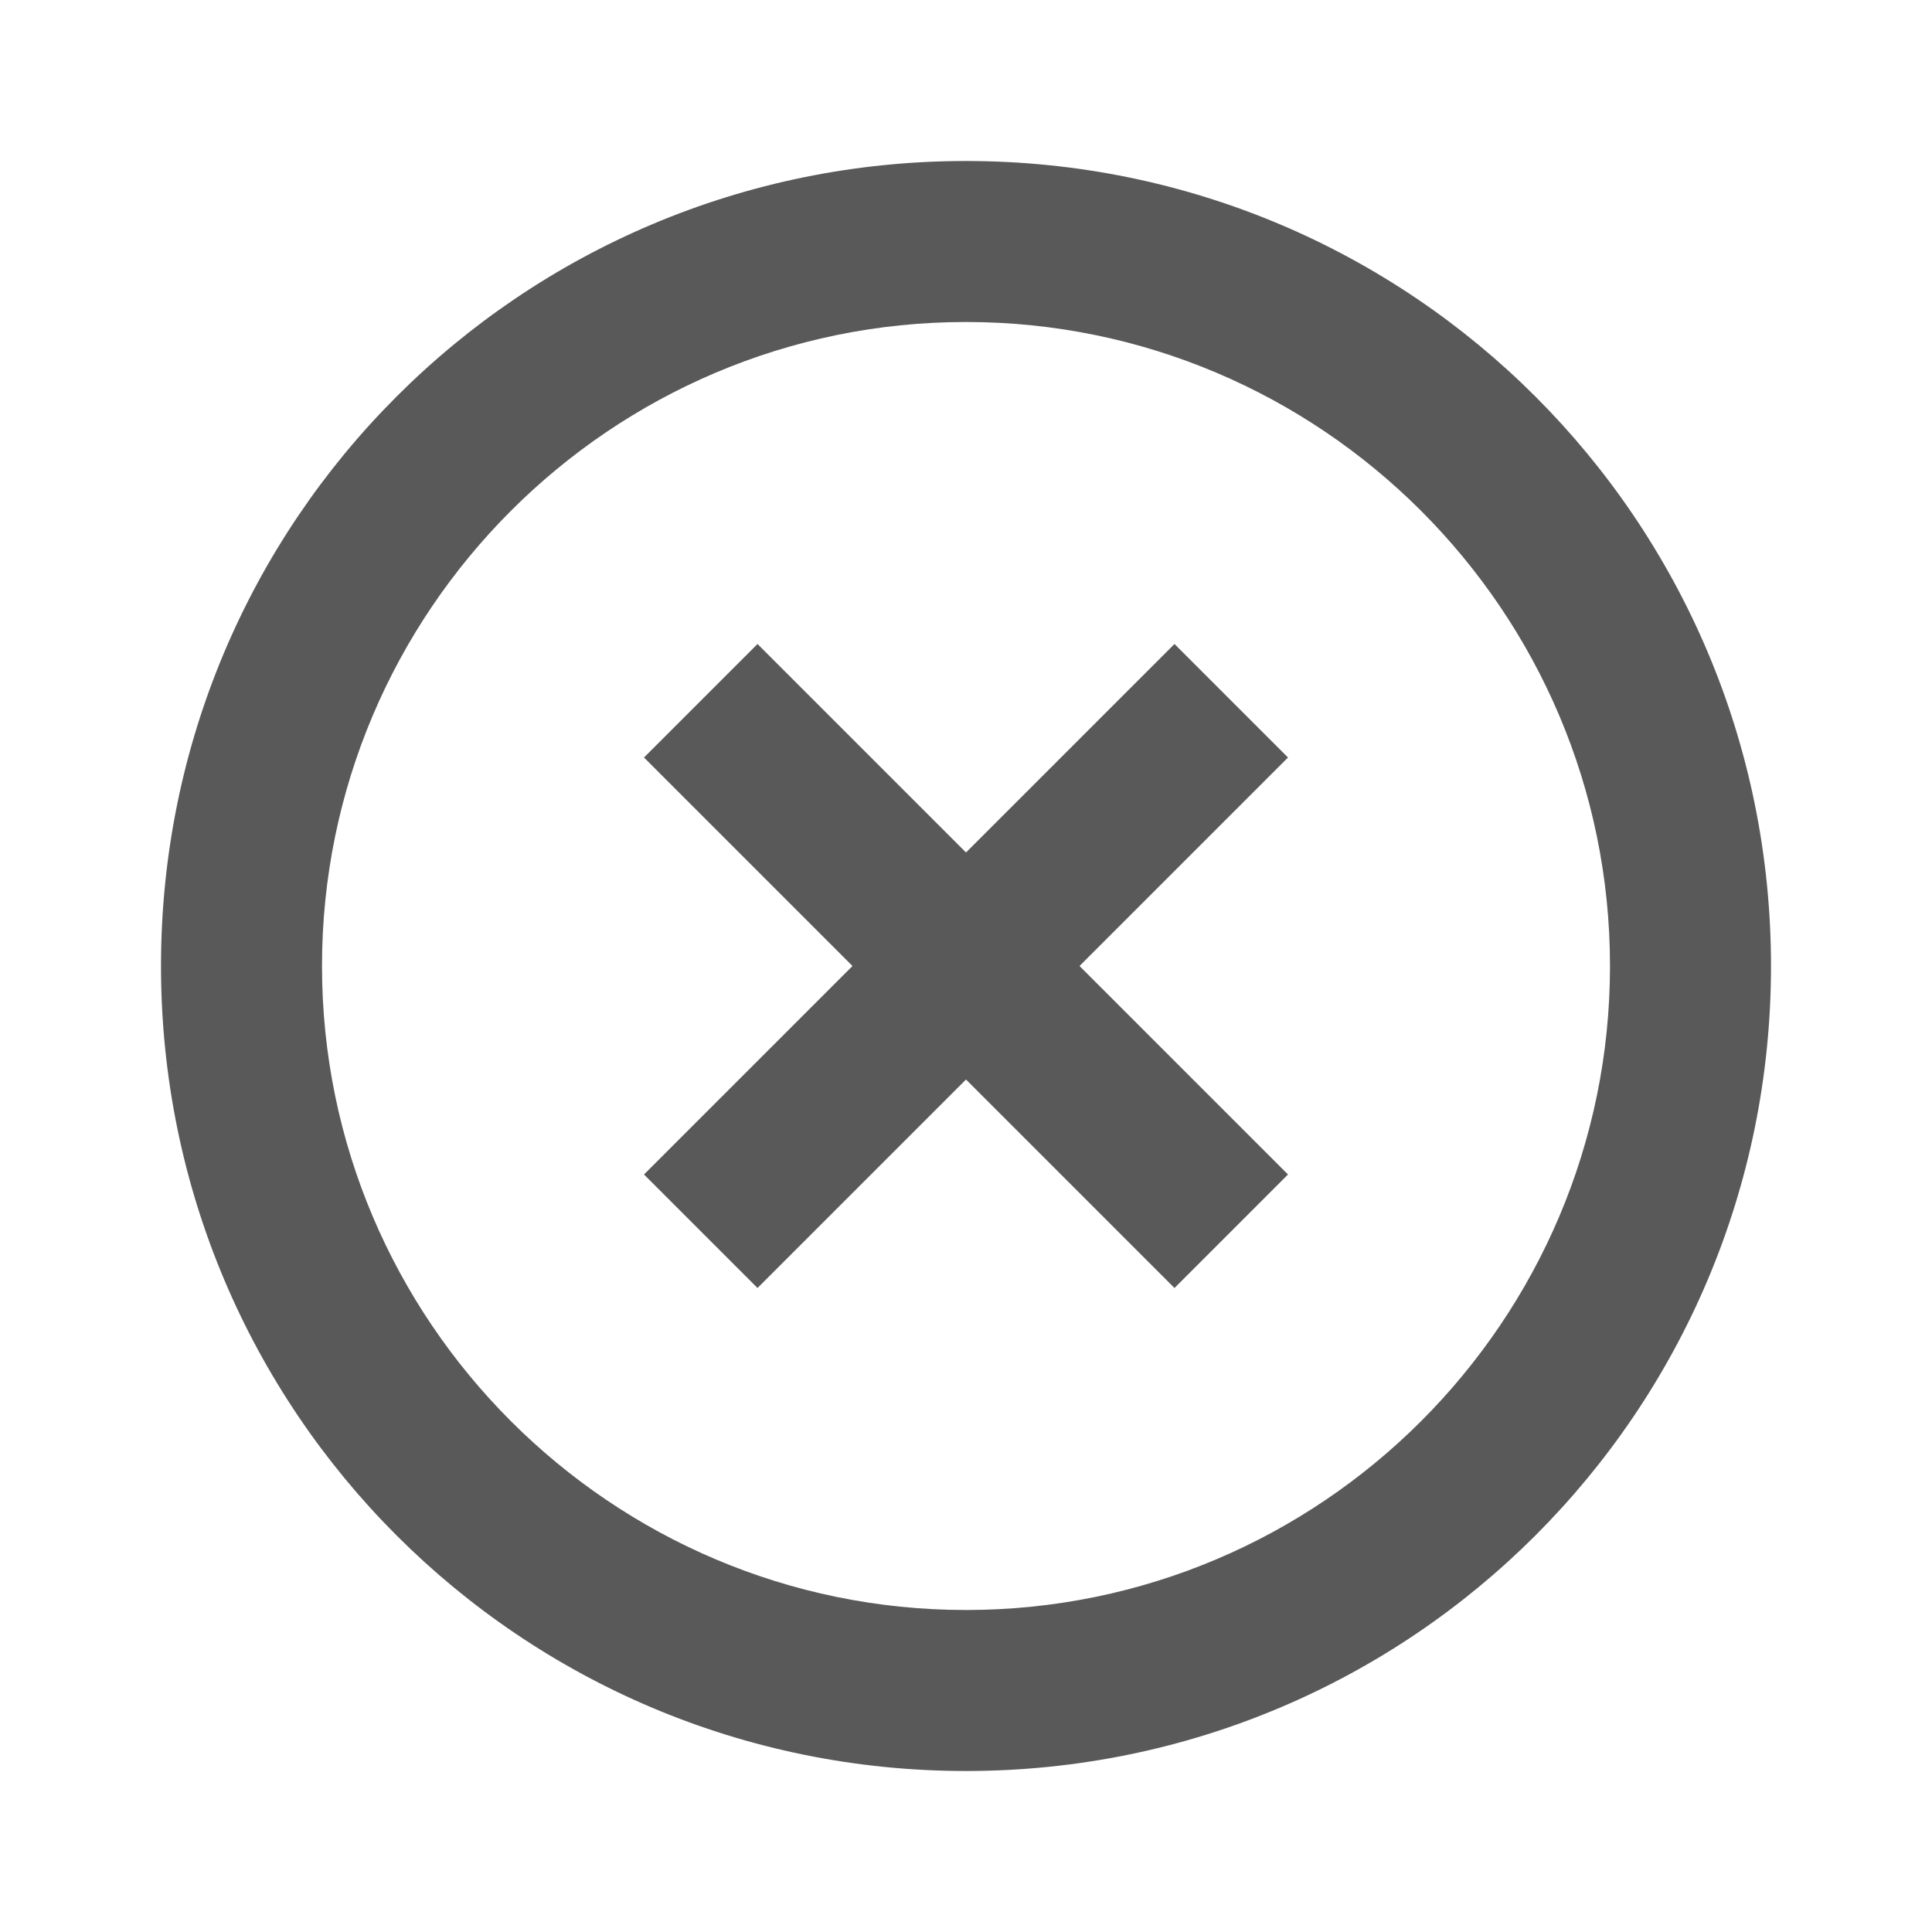
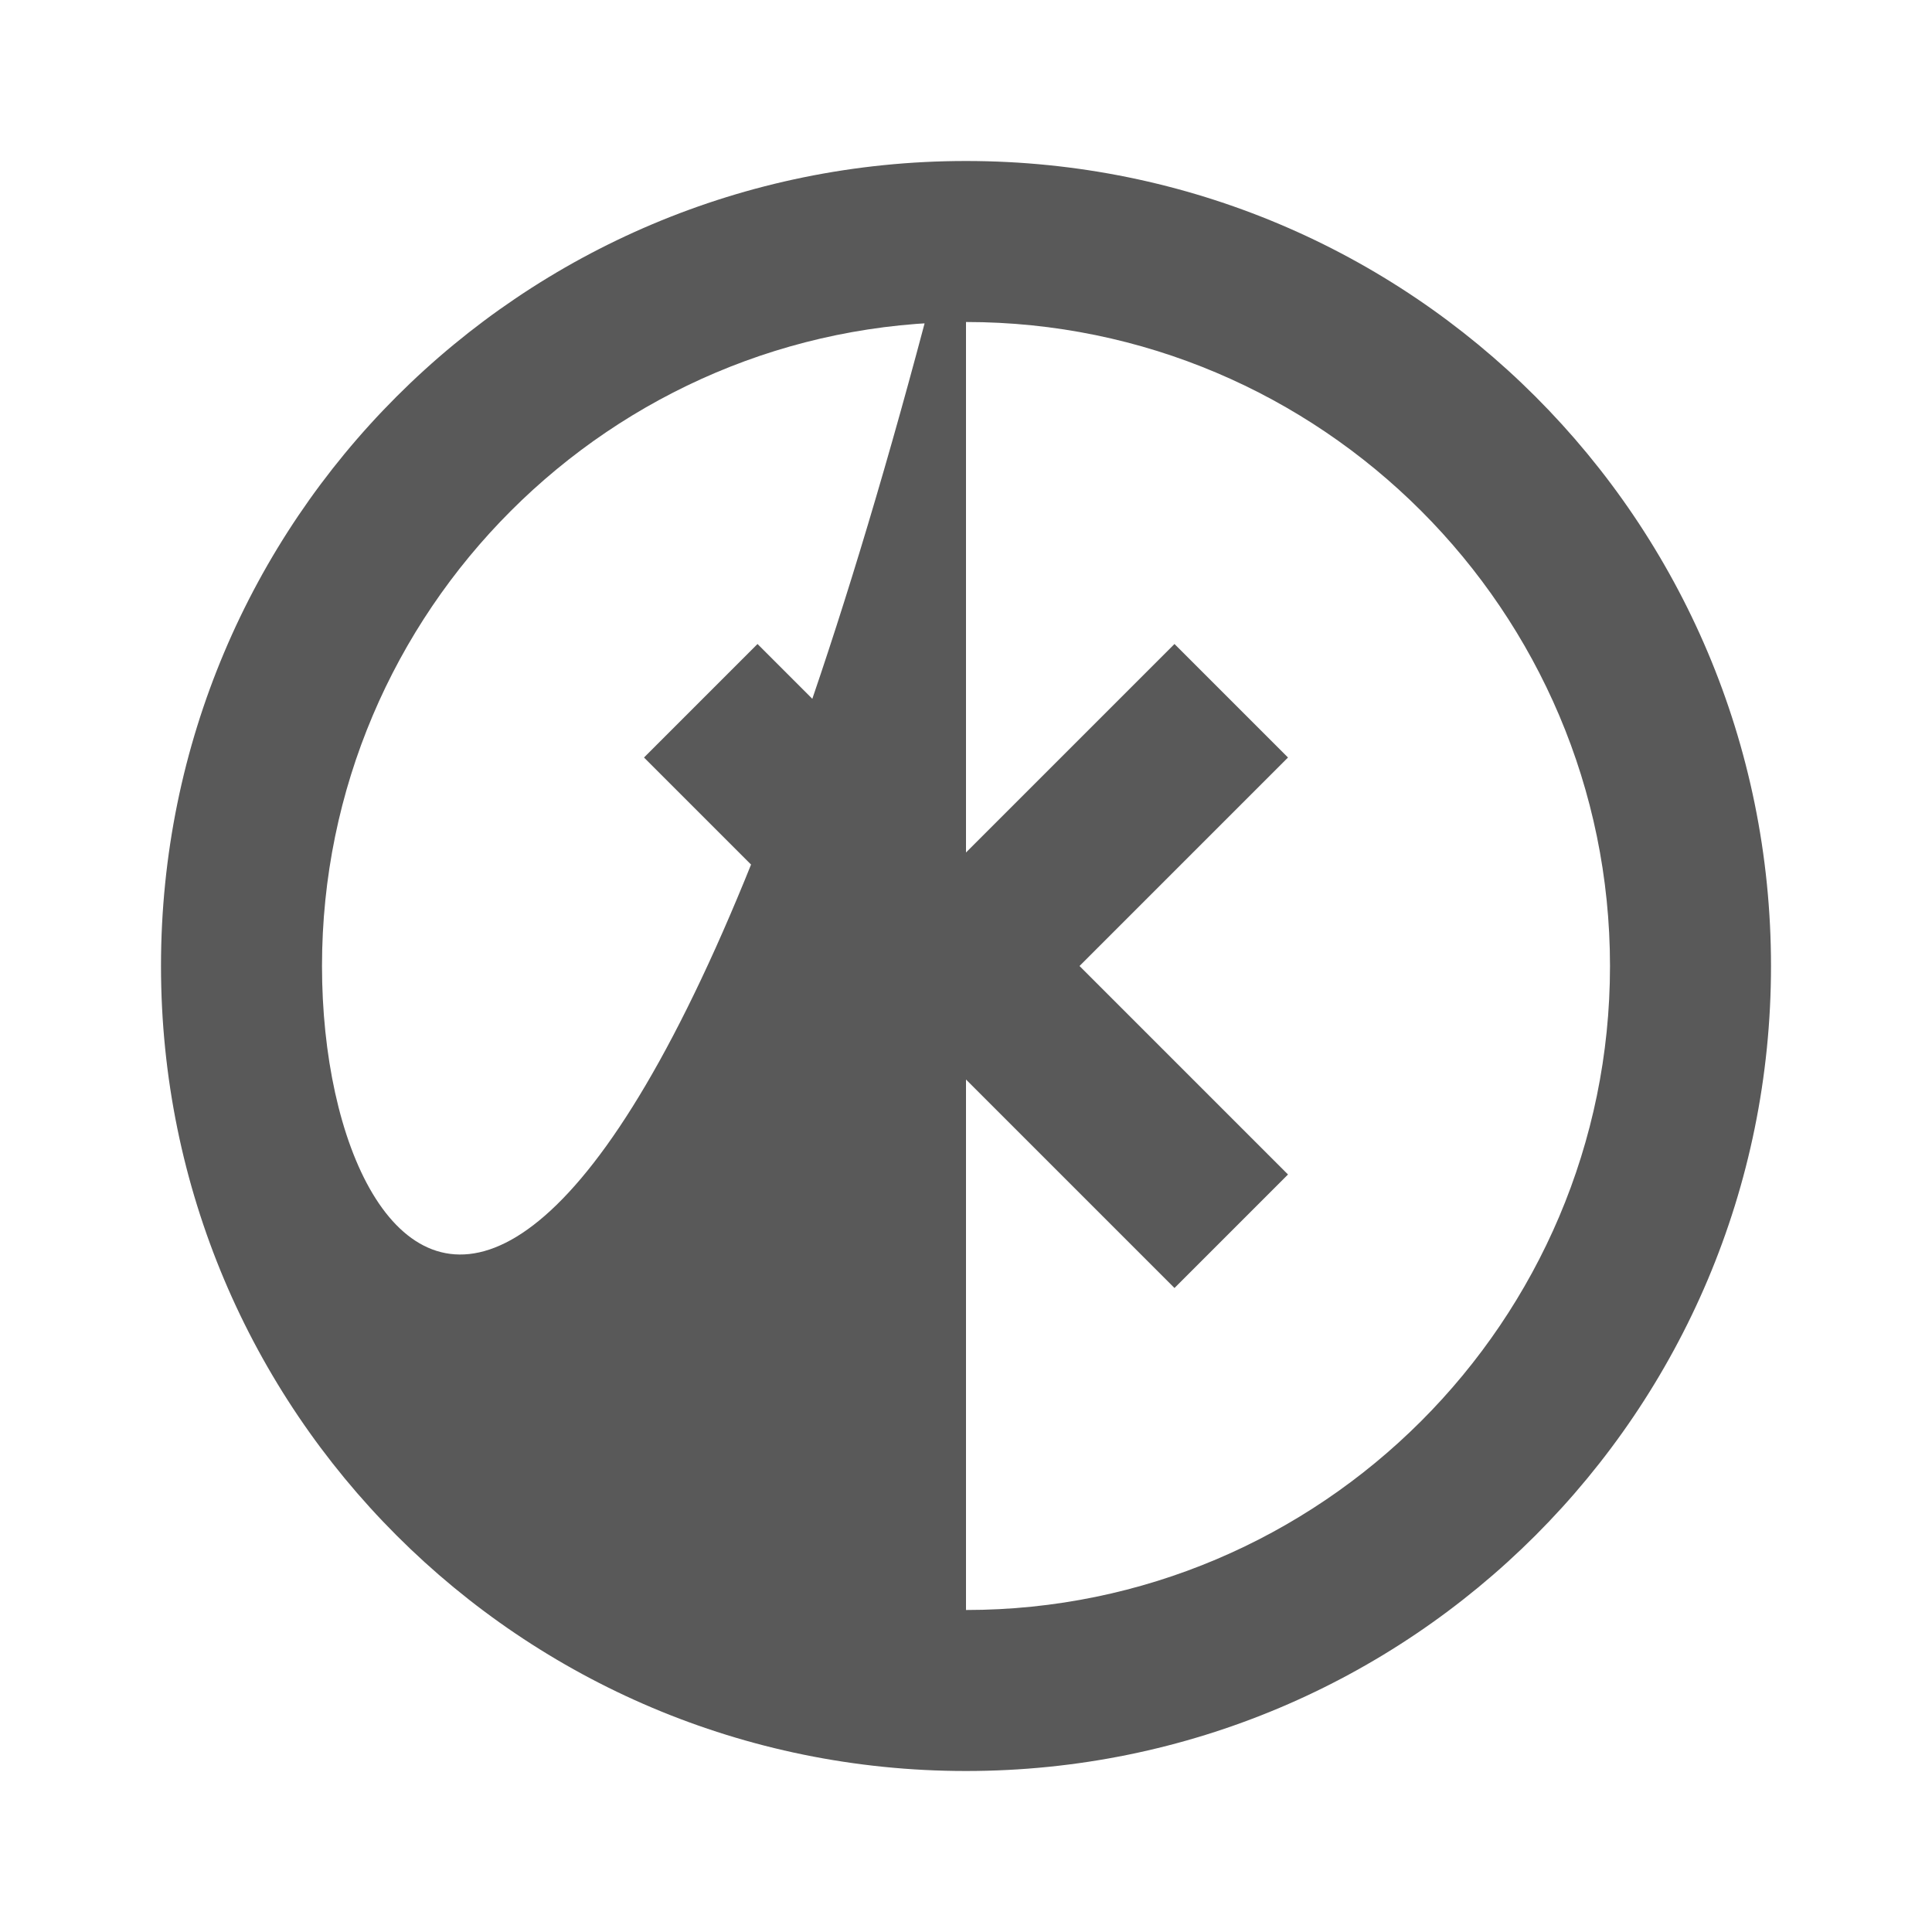
<svg xmlns="http://www.w3.org/2000/svg" width="48" height="48" viewBox="0 0 48 48" fill="none">
  <g opacity="0.75">
-     <path d="M29.18 16L24 21.18L18.82 16L16 18.82L21.18 24L16 29.18L18.82 32L24 26.82L29.18 32L32 29.18L26.82 24L32 18.82L29.18 16ZM24 4C12.94 4 4 12.94 4 24C4 35.06 12.94 44 24 44C35.06 44 44 35.06 44 24C44 12.94 35.06 4 24 4ZM24 40C15.18 40 8 32.82 8 24C8 15.18 15.18 8 24 8C32.82 8 40 15.18 40 24C40 32.82 32.82 40 24 40Z" fill="black" fill-opacity="0.87" />
+     <path d="M29.18 16L24 21.18L18.82 16L16 18.82L21.18 24L16 29.18L18.82 32L24 26.82L29.18 32L32 29.18L26.82 24L32 18.82L29.18 16ZM24 4C12.94 4 4 12.94 4 24C4 35.06 12.94 44 24 44C35.06 44 44 35.06 44 24C44 12.94 35.06 4 24 4ZC15.18 40 8 32.82 8 24C8 15.18 15.18 8 24 8C32.82 8 40 15.18 40 24C40 32.82 32.82 40 24 40Z" fill="black" fill-opacity="0.87" />
  </g>
</svg>